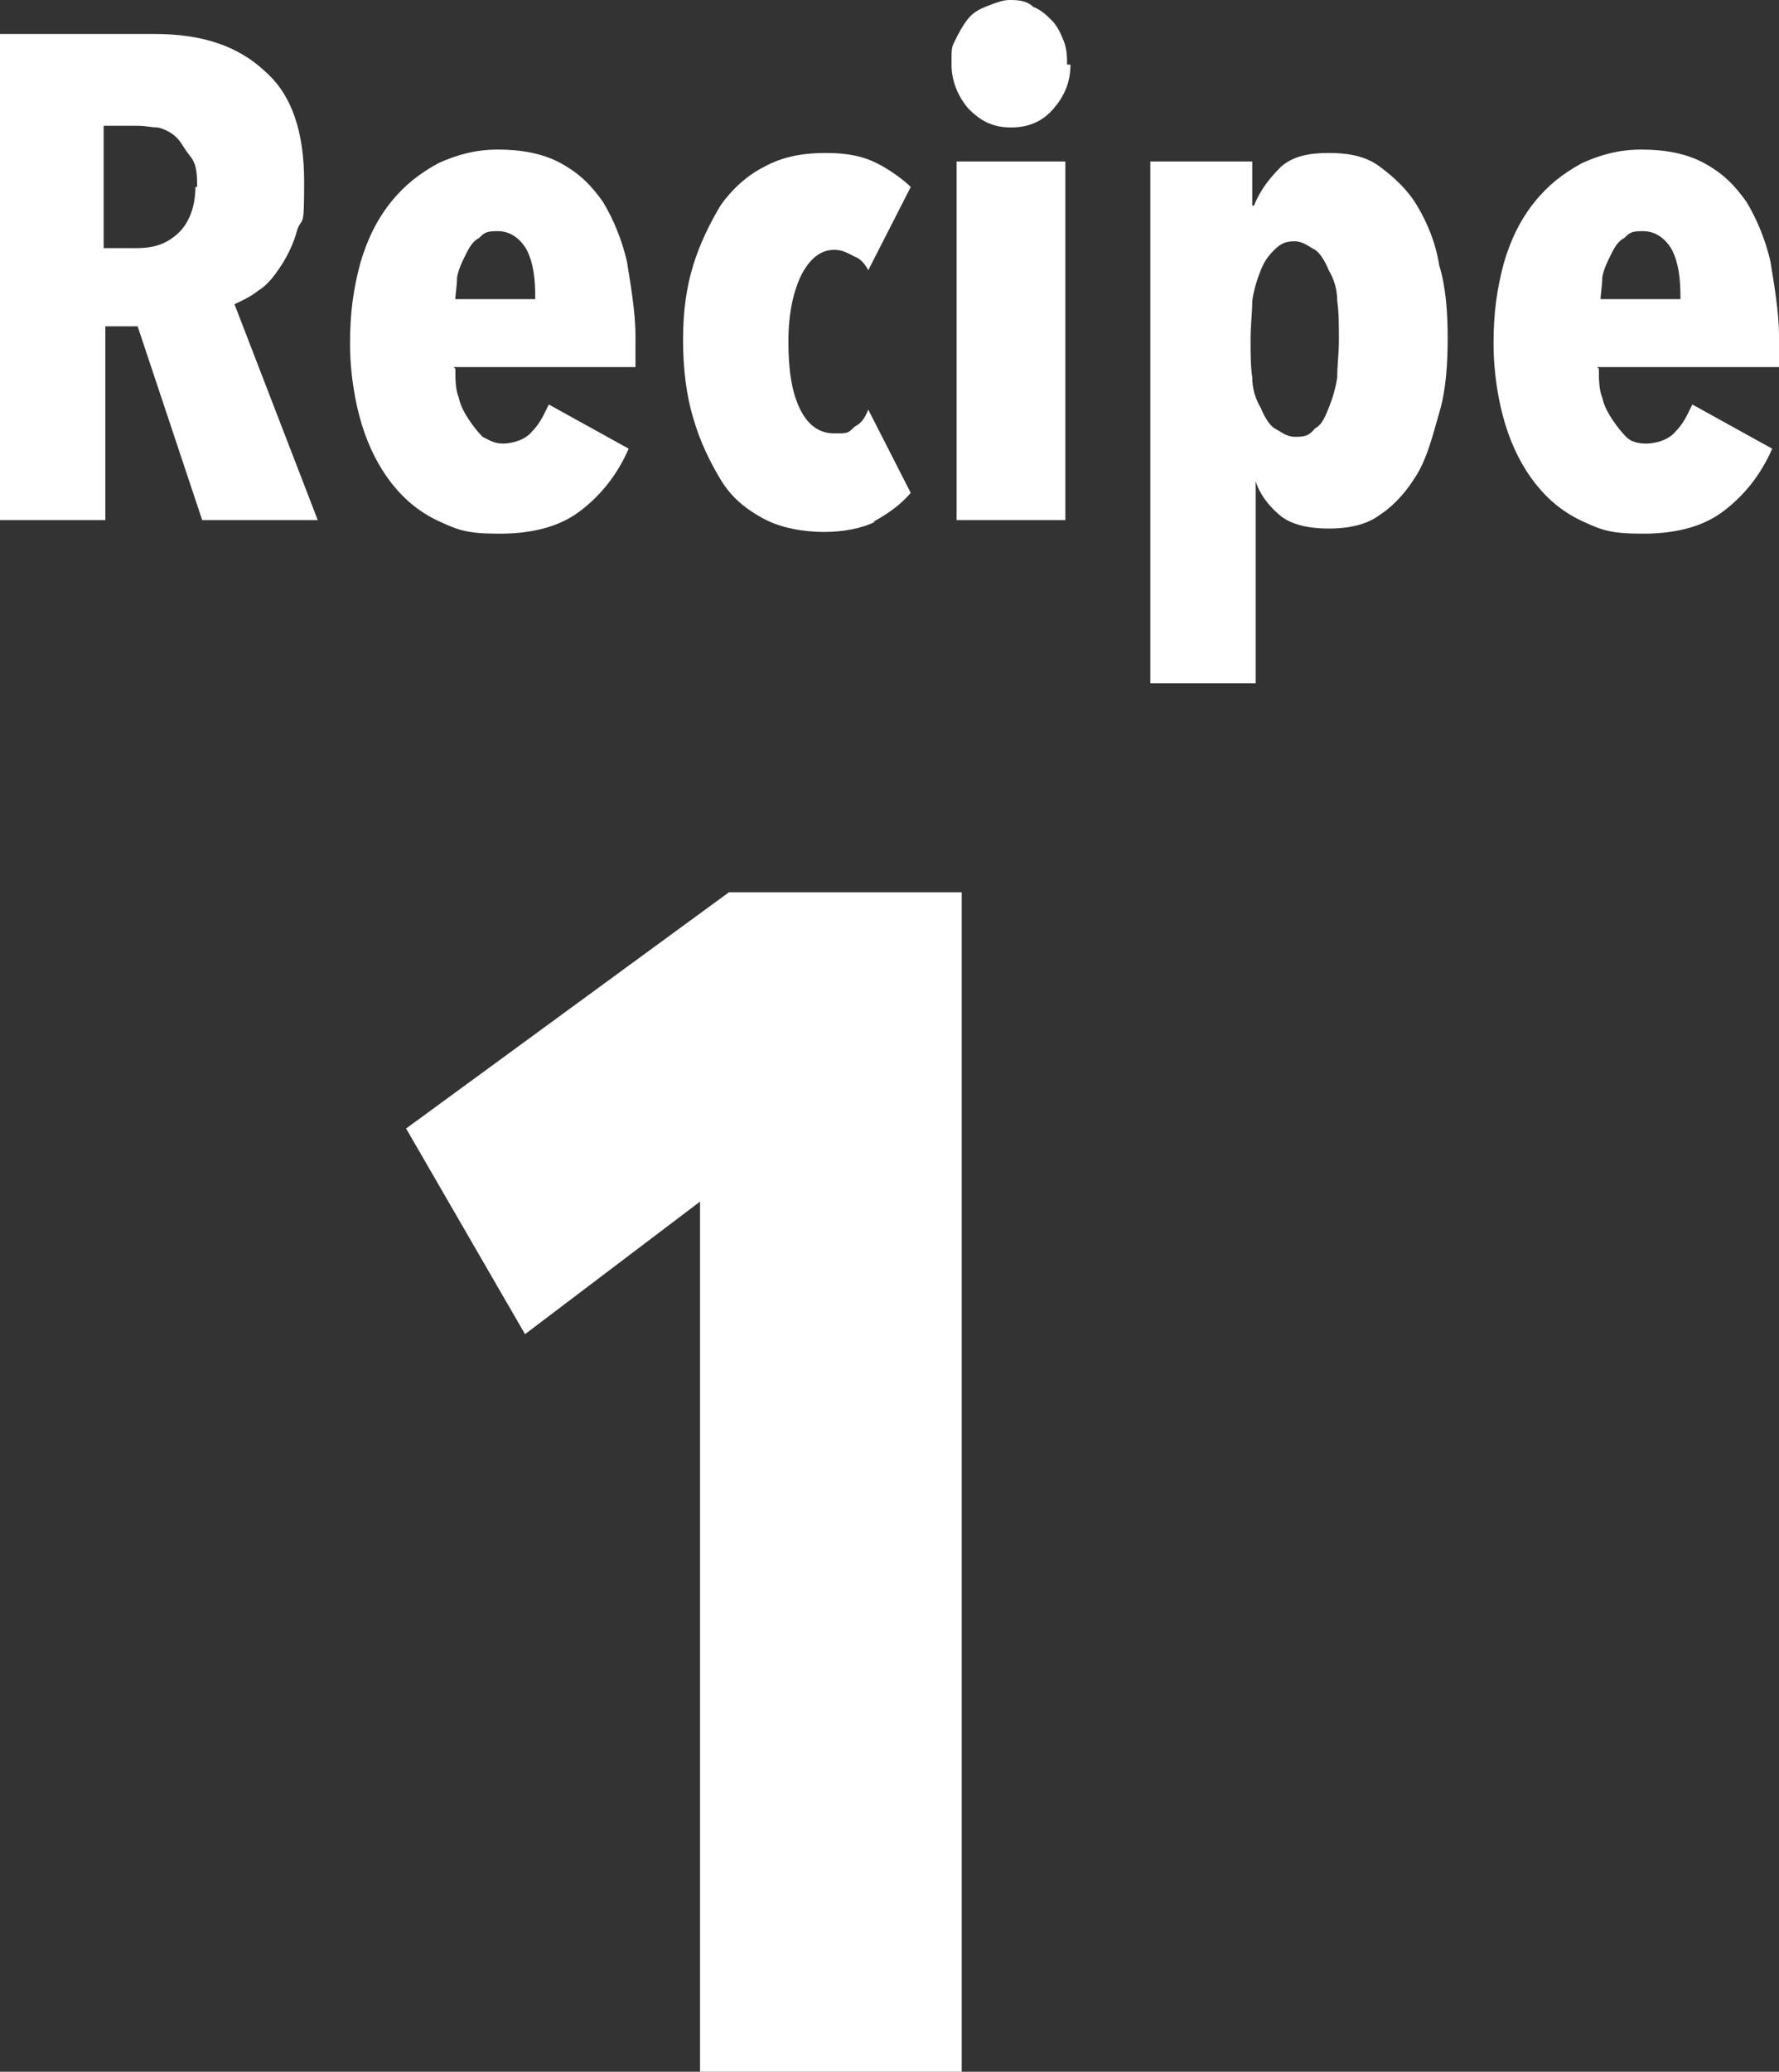
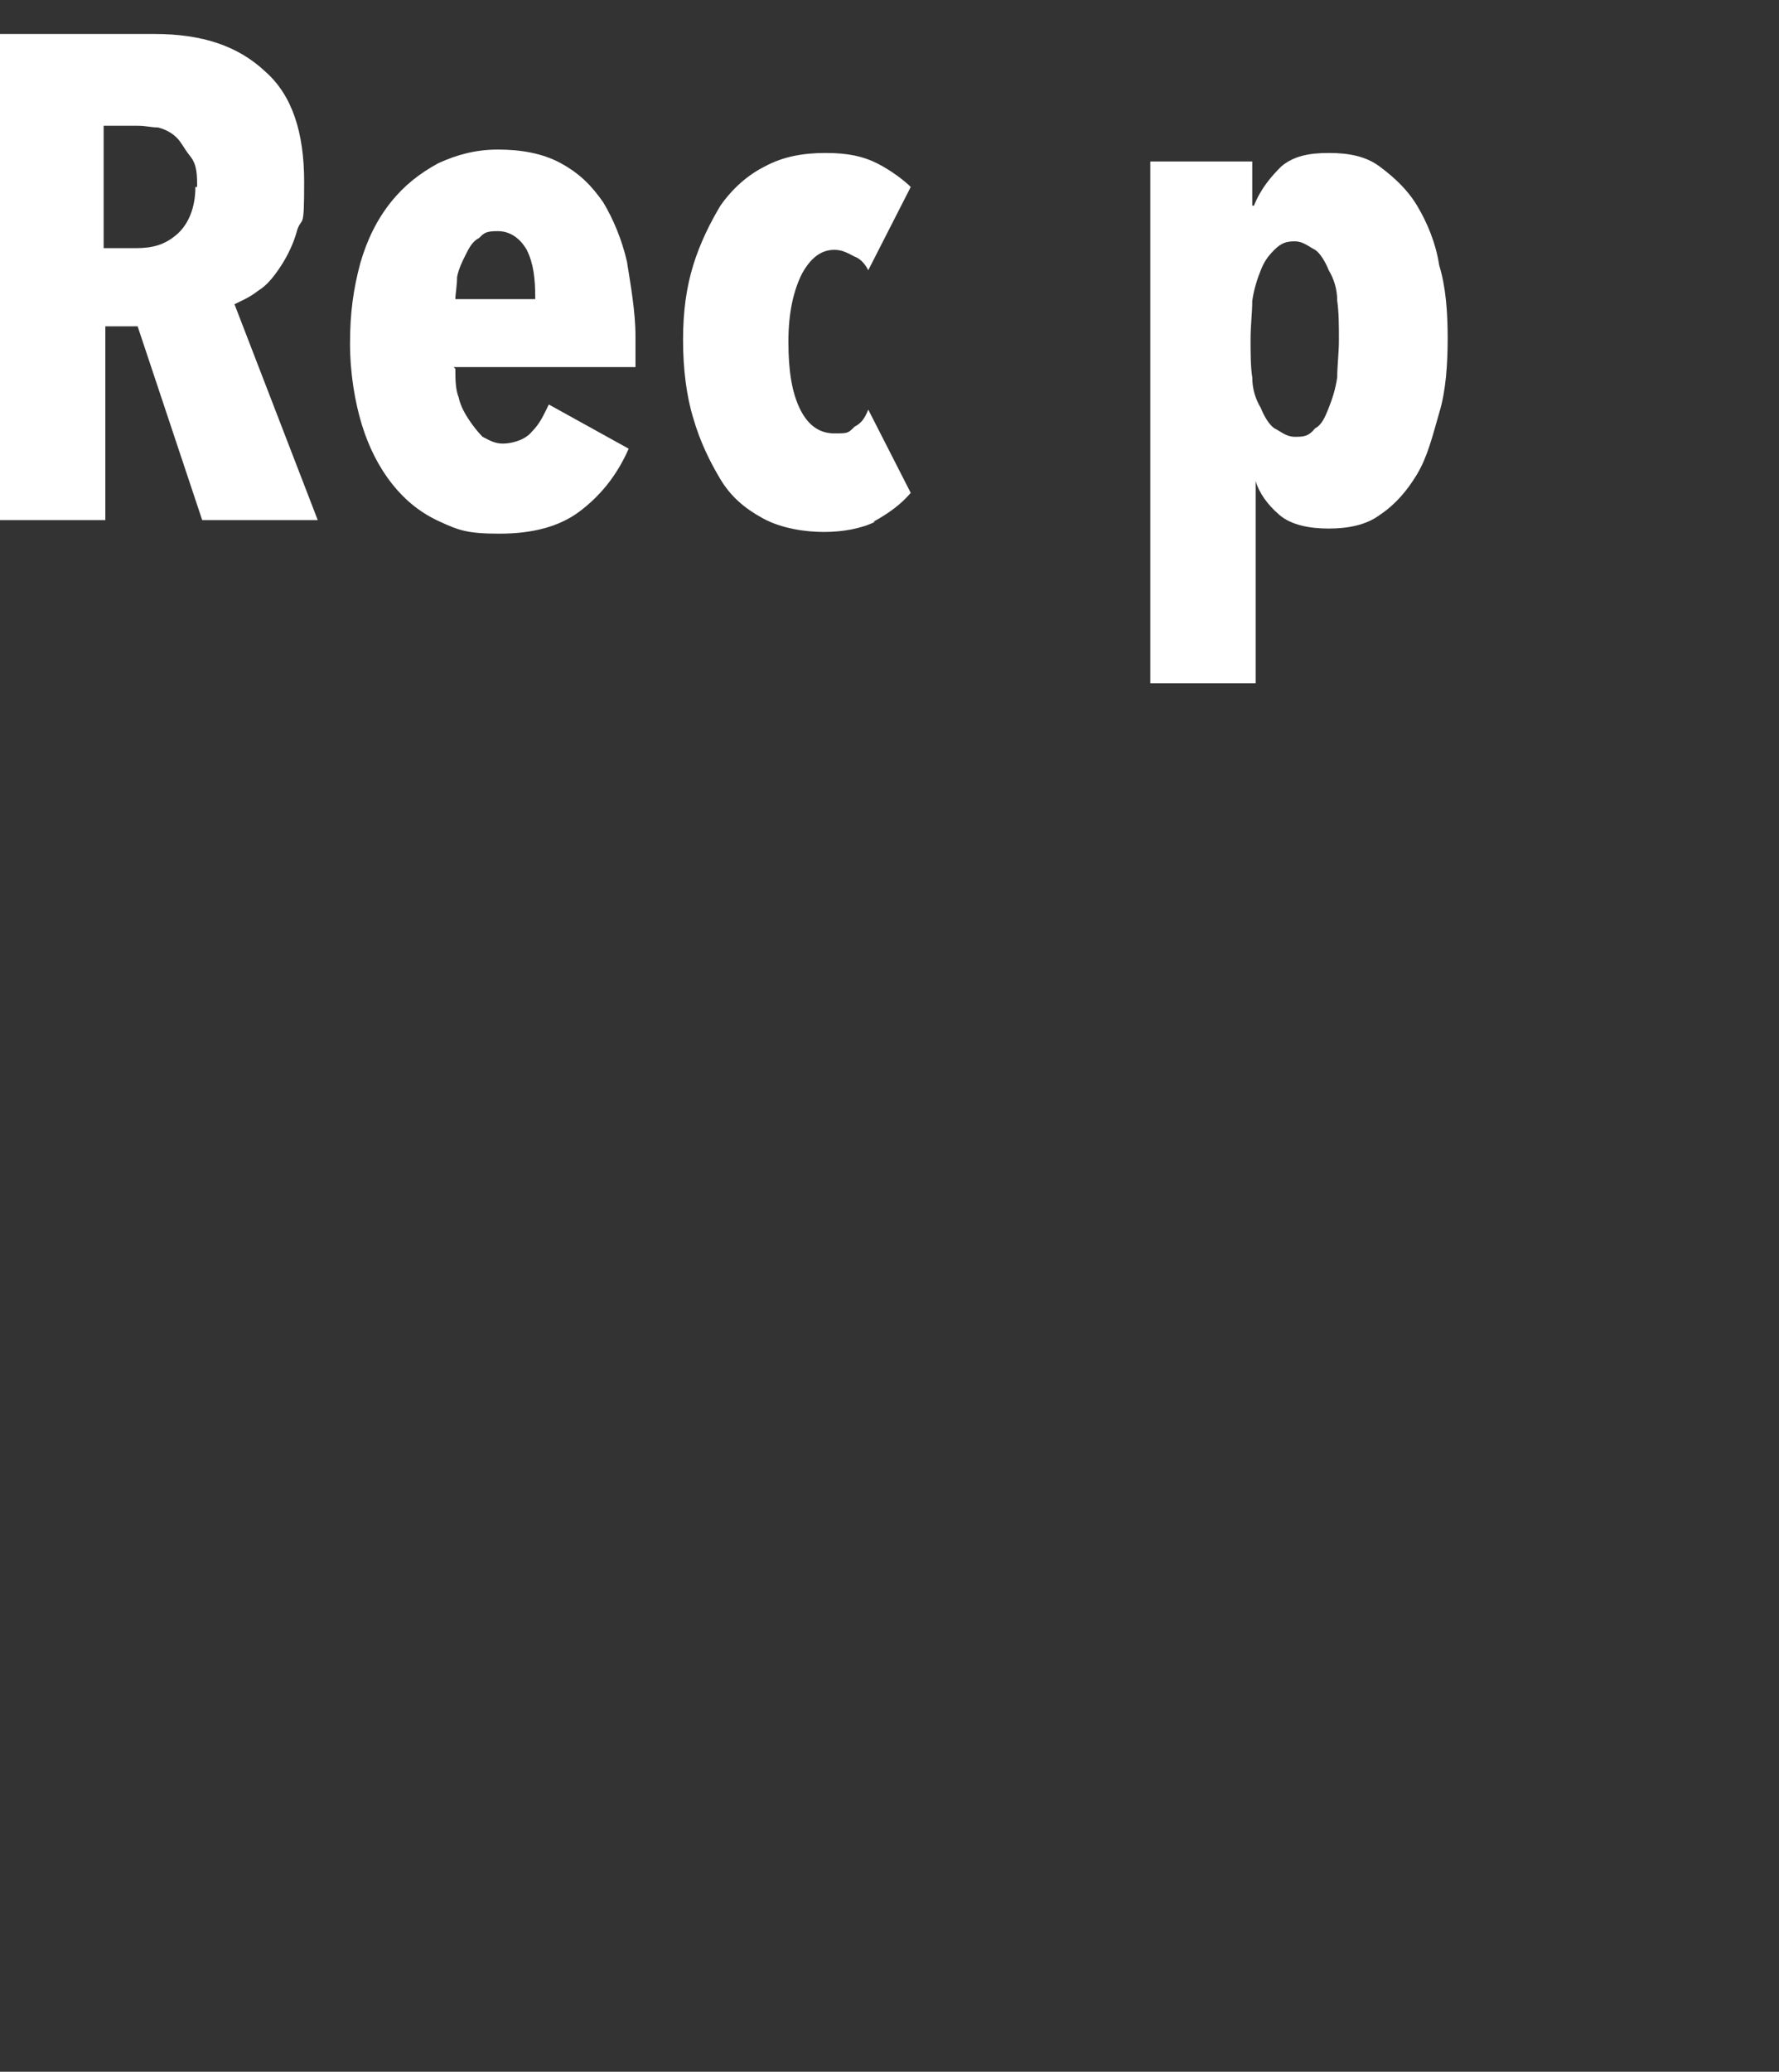
<svg xmlns="http://www.w3.org/2000/svg" id="_レイヤー_1" data-name=" レイヤー 1" version="1.1" viewBox="0 0 104.7 121.9">
  <rect x="0" y="0" width="104.7" height="121.9" fill="#333333" stroke="none" />
  <defs>
    <style>
      .cls-1 {
        fill: #fff;
        stroke-width: 0px;
      }
    </style>
  </defs>
-   <path class="cls-1" d="M41.2,121.8v-51.1l-10.3,7.8-7-12.1,19-13.9h13.7v69.4h-15.4Z" />
  <g>
    <path class="cls-1" d="M11.9,30.6l-3.8-11.4h-1.9v11.4H0V2h9.1c2.8,0,4.9.7,6.5,2.2,1.6,1.4,2.3,3.6,2.3,6.5s-.1,2-.4,2.8c-.2.8-.6,1.6-1,2.2s-.8,1.1-1.3,1.4c-.5.4-1,.6-1.4.8l4.9,12.7h-6.8.1-.1ZM11.6,11c0-.7,0-1.3-.4-1.8s-.5-.8-.8-1.1-.7-.5-1.1-.6c-.4,0-.7-.1-1.2-.1h-2v7.2h1.9c1,0,1.7-.2,2.4-.8s1.1-1.6,1.1-2.8c0,0,.1,0,.1,0Z" />
    <path class="cls-1" d="M26.8,21.7c0,.6,0,1.2.2,1.7.1.5.4,1,.6,1.3s.5.7.8,1c.4.2.7.4,1.2.4s1.3-.2,1.7-.7c.5-.5.7-1,1-1.6l4.7,2.6c-.7,1.6-1.7,2.8-2.9,3.7s-2.8,1.3-4.7,1.3-2.4-.2-3.5-.7-2-1.2-2.8-2.2-1.4-2.2-1.8-3.5-.7-3-.7-4.8.2-3.2.6-4.7c.4-1.4,1-2.6,1.8-3.6s1.7-1.7,2.8-2.3c1.1-.5,2.2-.8,3.5-.8s2.6.2,3.7.8,1.8,1.3,2.5,2.3c.6,1,1.1,2.2,1.4,3.5.2,1.3.5,2.9.5,4.4v1.8h-10.7,0ZM31.5,17.5c0-1.1-.1-2-.5-2.8-.4-.7-1-1.1-1.7-1.1s-.8.1-1.1.4c-.4.2-.6.6-.8,1s-.4.8-.5,1.3c0,.5-.1,1-.1,1.3h4.8-.1,0Z" />
    <path class="cls-1" d="M51.5,30.7c-.8.4-1.9.6-3,.6s-2.5-.2-3.6-.8-1.9-1.3-2.5-2.3-1.2-2.2-1.6-3.6c-.4-1.3-.6-2.9-.6-4.6s.2-3.1.6-4.4,1-2.5,1.6-3.5c.7-1,1.6-1.8,2.6-2.3,1.1-.6,2.3-.8,3.6-.8s2.2.2,3,.6,1.6,1,2,1.4l-2.5,4.9c-.2-.4-.5-.7-.8-.8-.4-.2-.7-.4-1.2-.4-.8,0-1.4.5-1.9,1.4-.5,1-.8,2.3-.8,4s.2,3,.7,4,1.2,1.4,2,1.4.8,0,1.2-.4c.4-.2.6-.5.8-1l2.5,4.9c-.6.7-1.3,1.2-2.2,1.7h0Z" />
-     <path class="cls-1" d="M63,3.8c0,1.1-.4,1.9-1,2.6s-1.4,1.1-2.5,1.1-1.8-.4-2.5-1.1c-.6-.7-1-1.6-1-2.6s0-1,.2-1.4.4-.8.7-1.2.6-.6,1.1-.8,1-.4,1.4-.4,1,0,1.4.4c.5.2.8.5,1.1.8s.5.7.7,1.2.2,1,.2,1.4h.2ZM56.3,30.6V9.5h6.4v21.1h-6.4Z" />
    <path class="cls-1" d="M73.7,9.6v2.5h.1c.4-1,1-1.7,1.6-2.3.7-.6,1.6-.8,2.8-.8s2.2.2,3,.8,1.6,1.3,2.2,2.3c.6,1,1.1,2.2,1.3,3.5.4,1.3.5,2.8.5,4.3s-.1,3.1-.5,4.4c-.4,1.4-.7,2.6-1.3,3.6s-1.3,1.8-2.2,2.4c-.8.6-1.9.8-3,.8s-2.2-.2-2.9-.8-1.2-1.3-1.4-2h0v11.9h-6.2V9.5h6.1-.1ZM73.6,20c0,.7,0,1.6.1,2.2,0,.7.2,1.3.5,1.8.2.5.5,1,.8,1.2.4.2.7.5,1.2.5s.8,0,1.2-.5c.4-.2.6-.7.8-1.2s.4-1.1.5-1.8c0-.7.1-1.4.1-2.2s0-1.6-.1-2.3c0-.7-.2-1.3-.5-1.8-.2-.5-.5-1-.8-1.2-.4-.2-.7-.5-1.2-.5s-.8.1-1.2.5-.6.7-.8,1.2-.4,1.1-.5,1.8c0,.7-.1,1.4-.1,2.3Z" />
-     <path class="cls-1" d="M94.1,21.7c0,.6,0,1.2.2,1.7.1.5.4,1,.6,1.3s.5.7.8,1,.7.4,1.2.4,1.3-.2,1.7-.7c.5-.5.7-1,1-1.6l4.7,2.6c-.7,1.6-1.7,2.8-2.9,3.7s-2.8,1.3-4.7,1.3-2.4-.2-3.5-.7-2-1.2-2.8-2.2-1.4-2.2-1.8-3.5-.7-3-.7-4.8.2-3.2.6-4.7c.4-1.4,1-2.6,1.8-3.6s1.7-1.7,2.8-2.3c1.1-.5,2.2-.8,3.5-.8s2.6.2,3.7.8c1.1.6,1.8,1.3,2.5,2.3.6,1,1.1,2.2,1.4,3.5.2,1.3.5,2.9.5,4.4v1.8h-10.7,0ZM98.9,17.5c0-1.1-.1-2-.5-2.8-.4-.7-1-1.1-1.7-1.1s-.8.1-1.1.4c-.4.2-.6.6-.8,1s-.4.8-.5,1.3c0,.5-.1,1-.1,1.3h4.8-.1,0Z" />
  </g>
</svg>